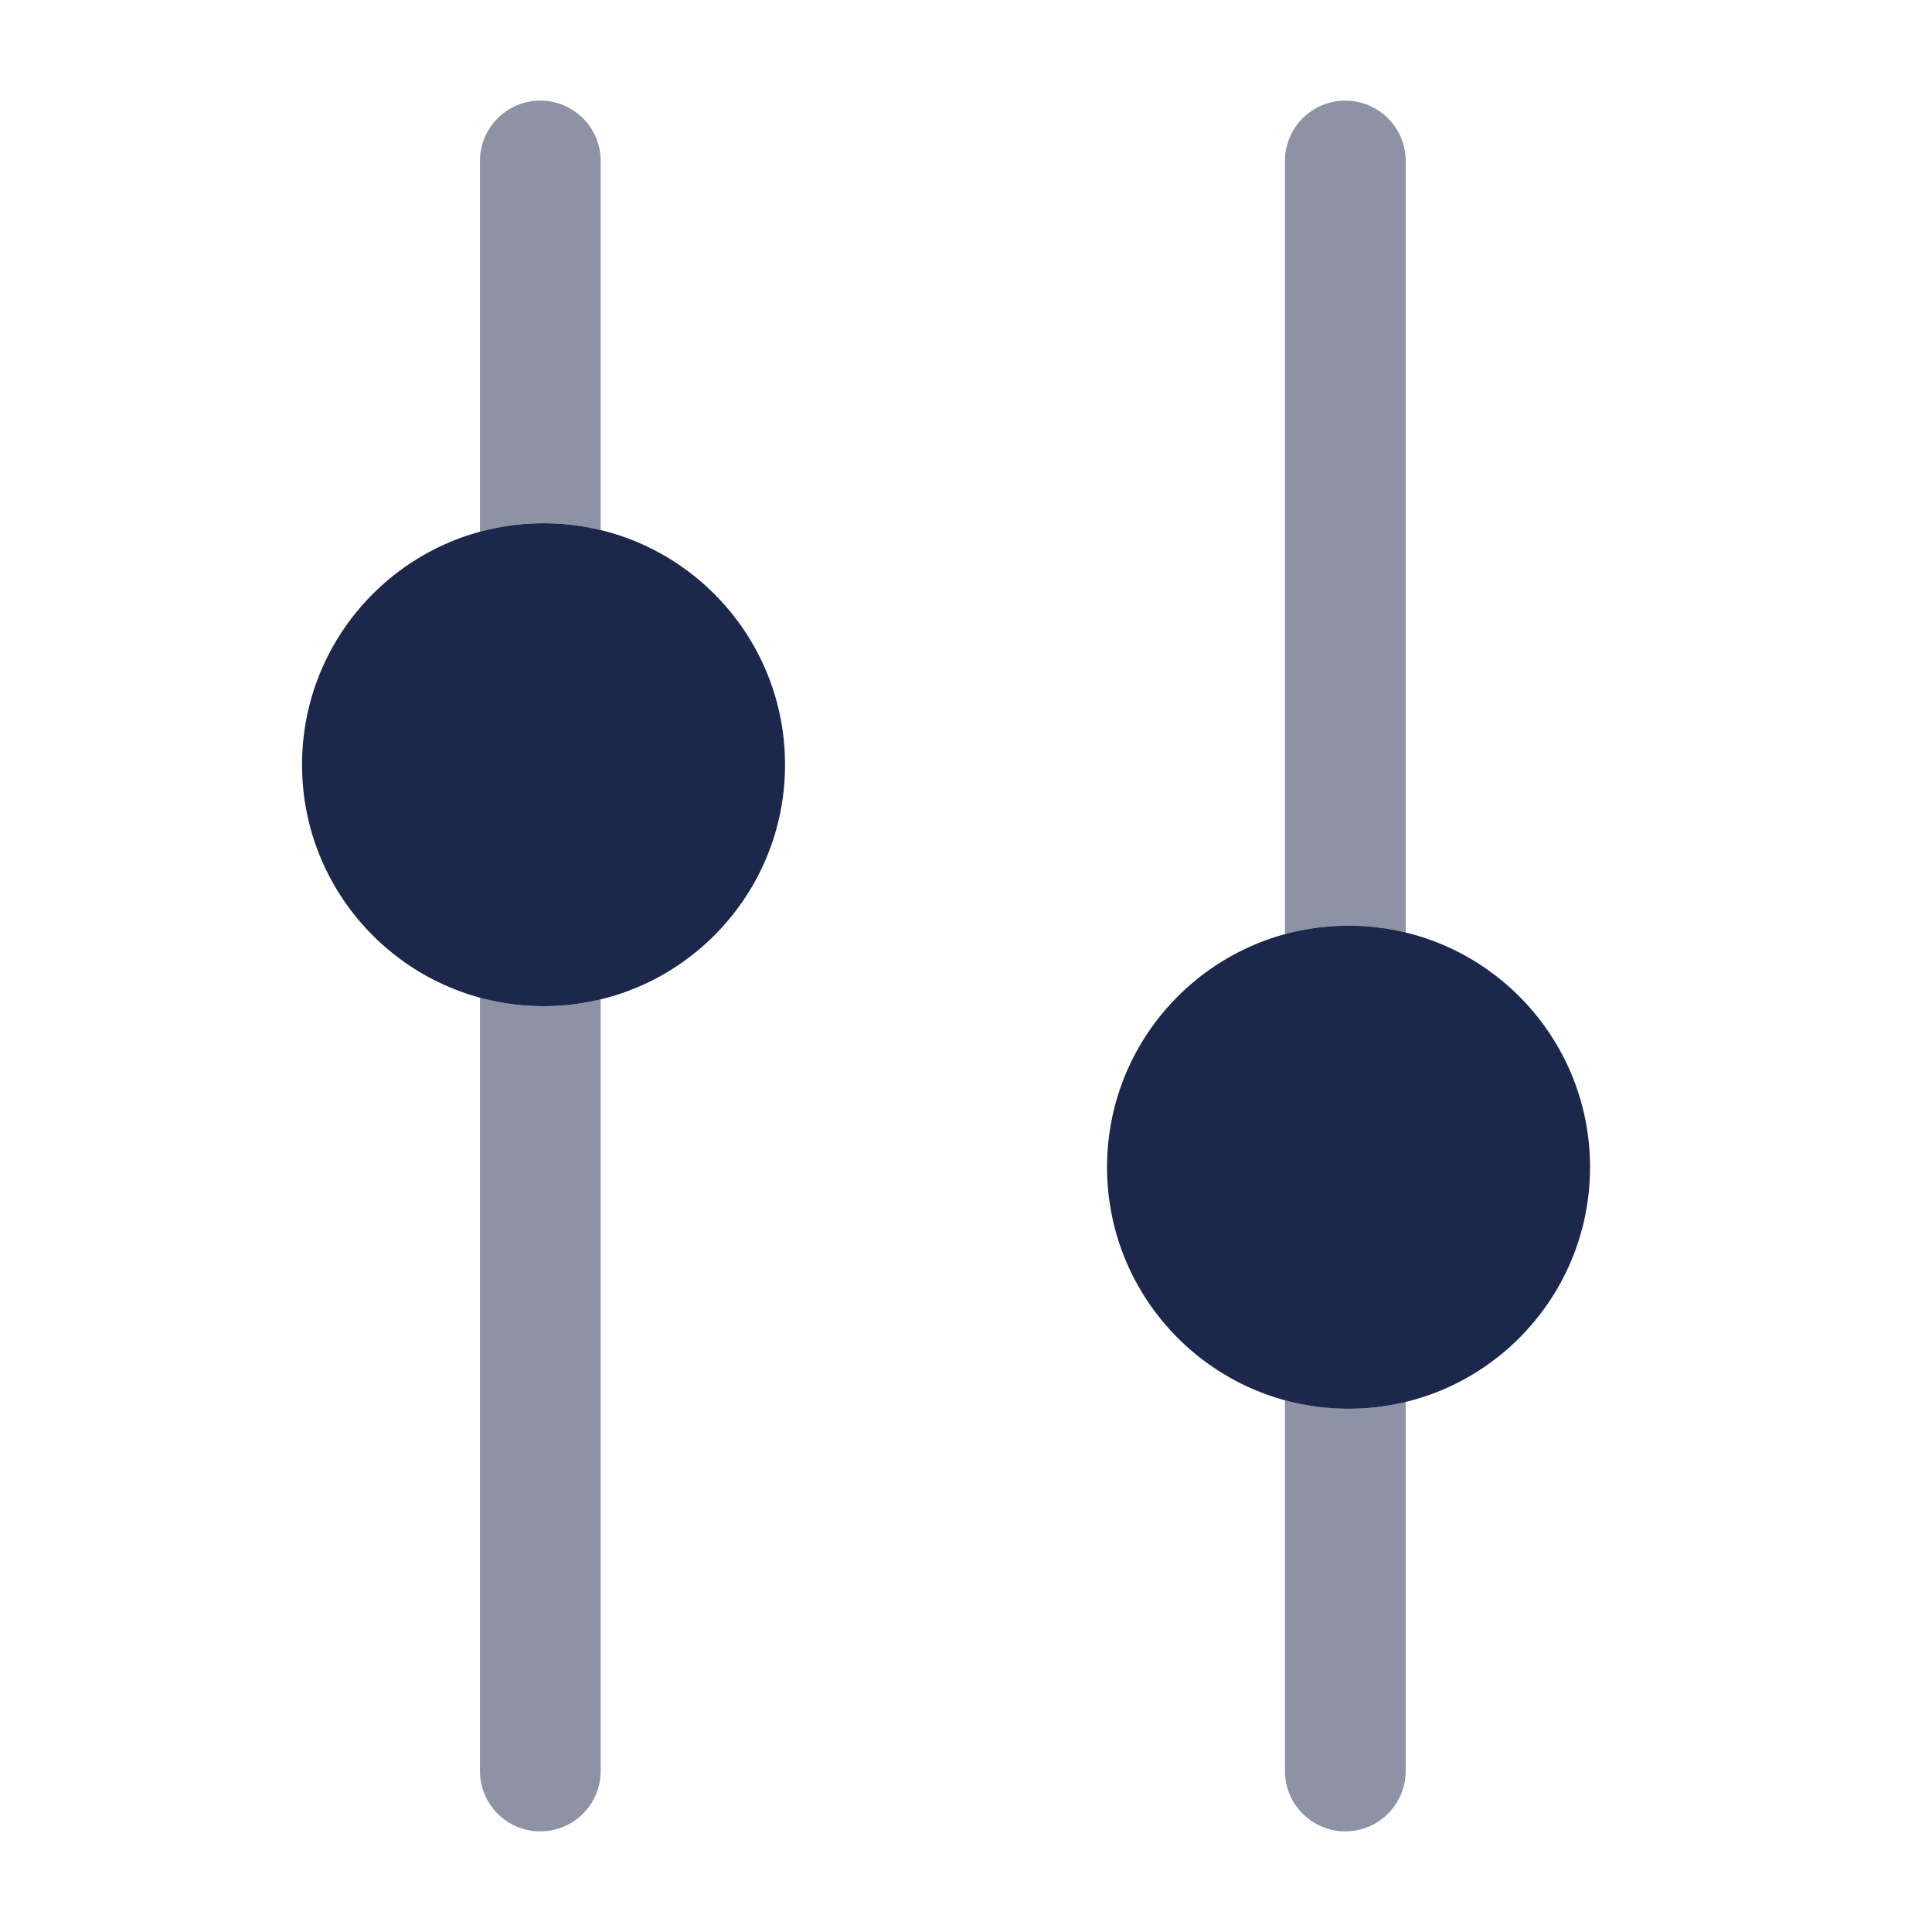
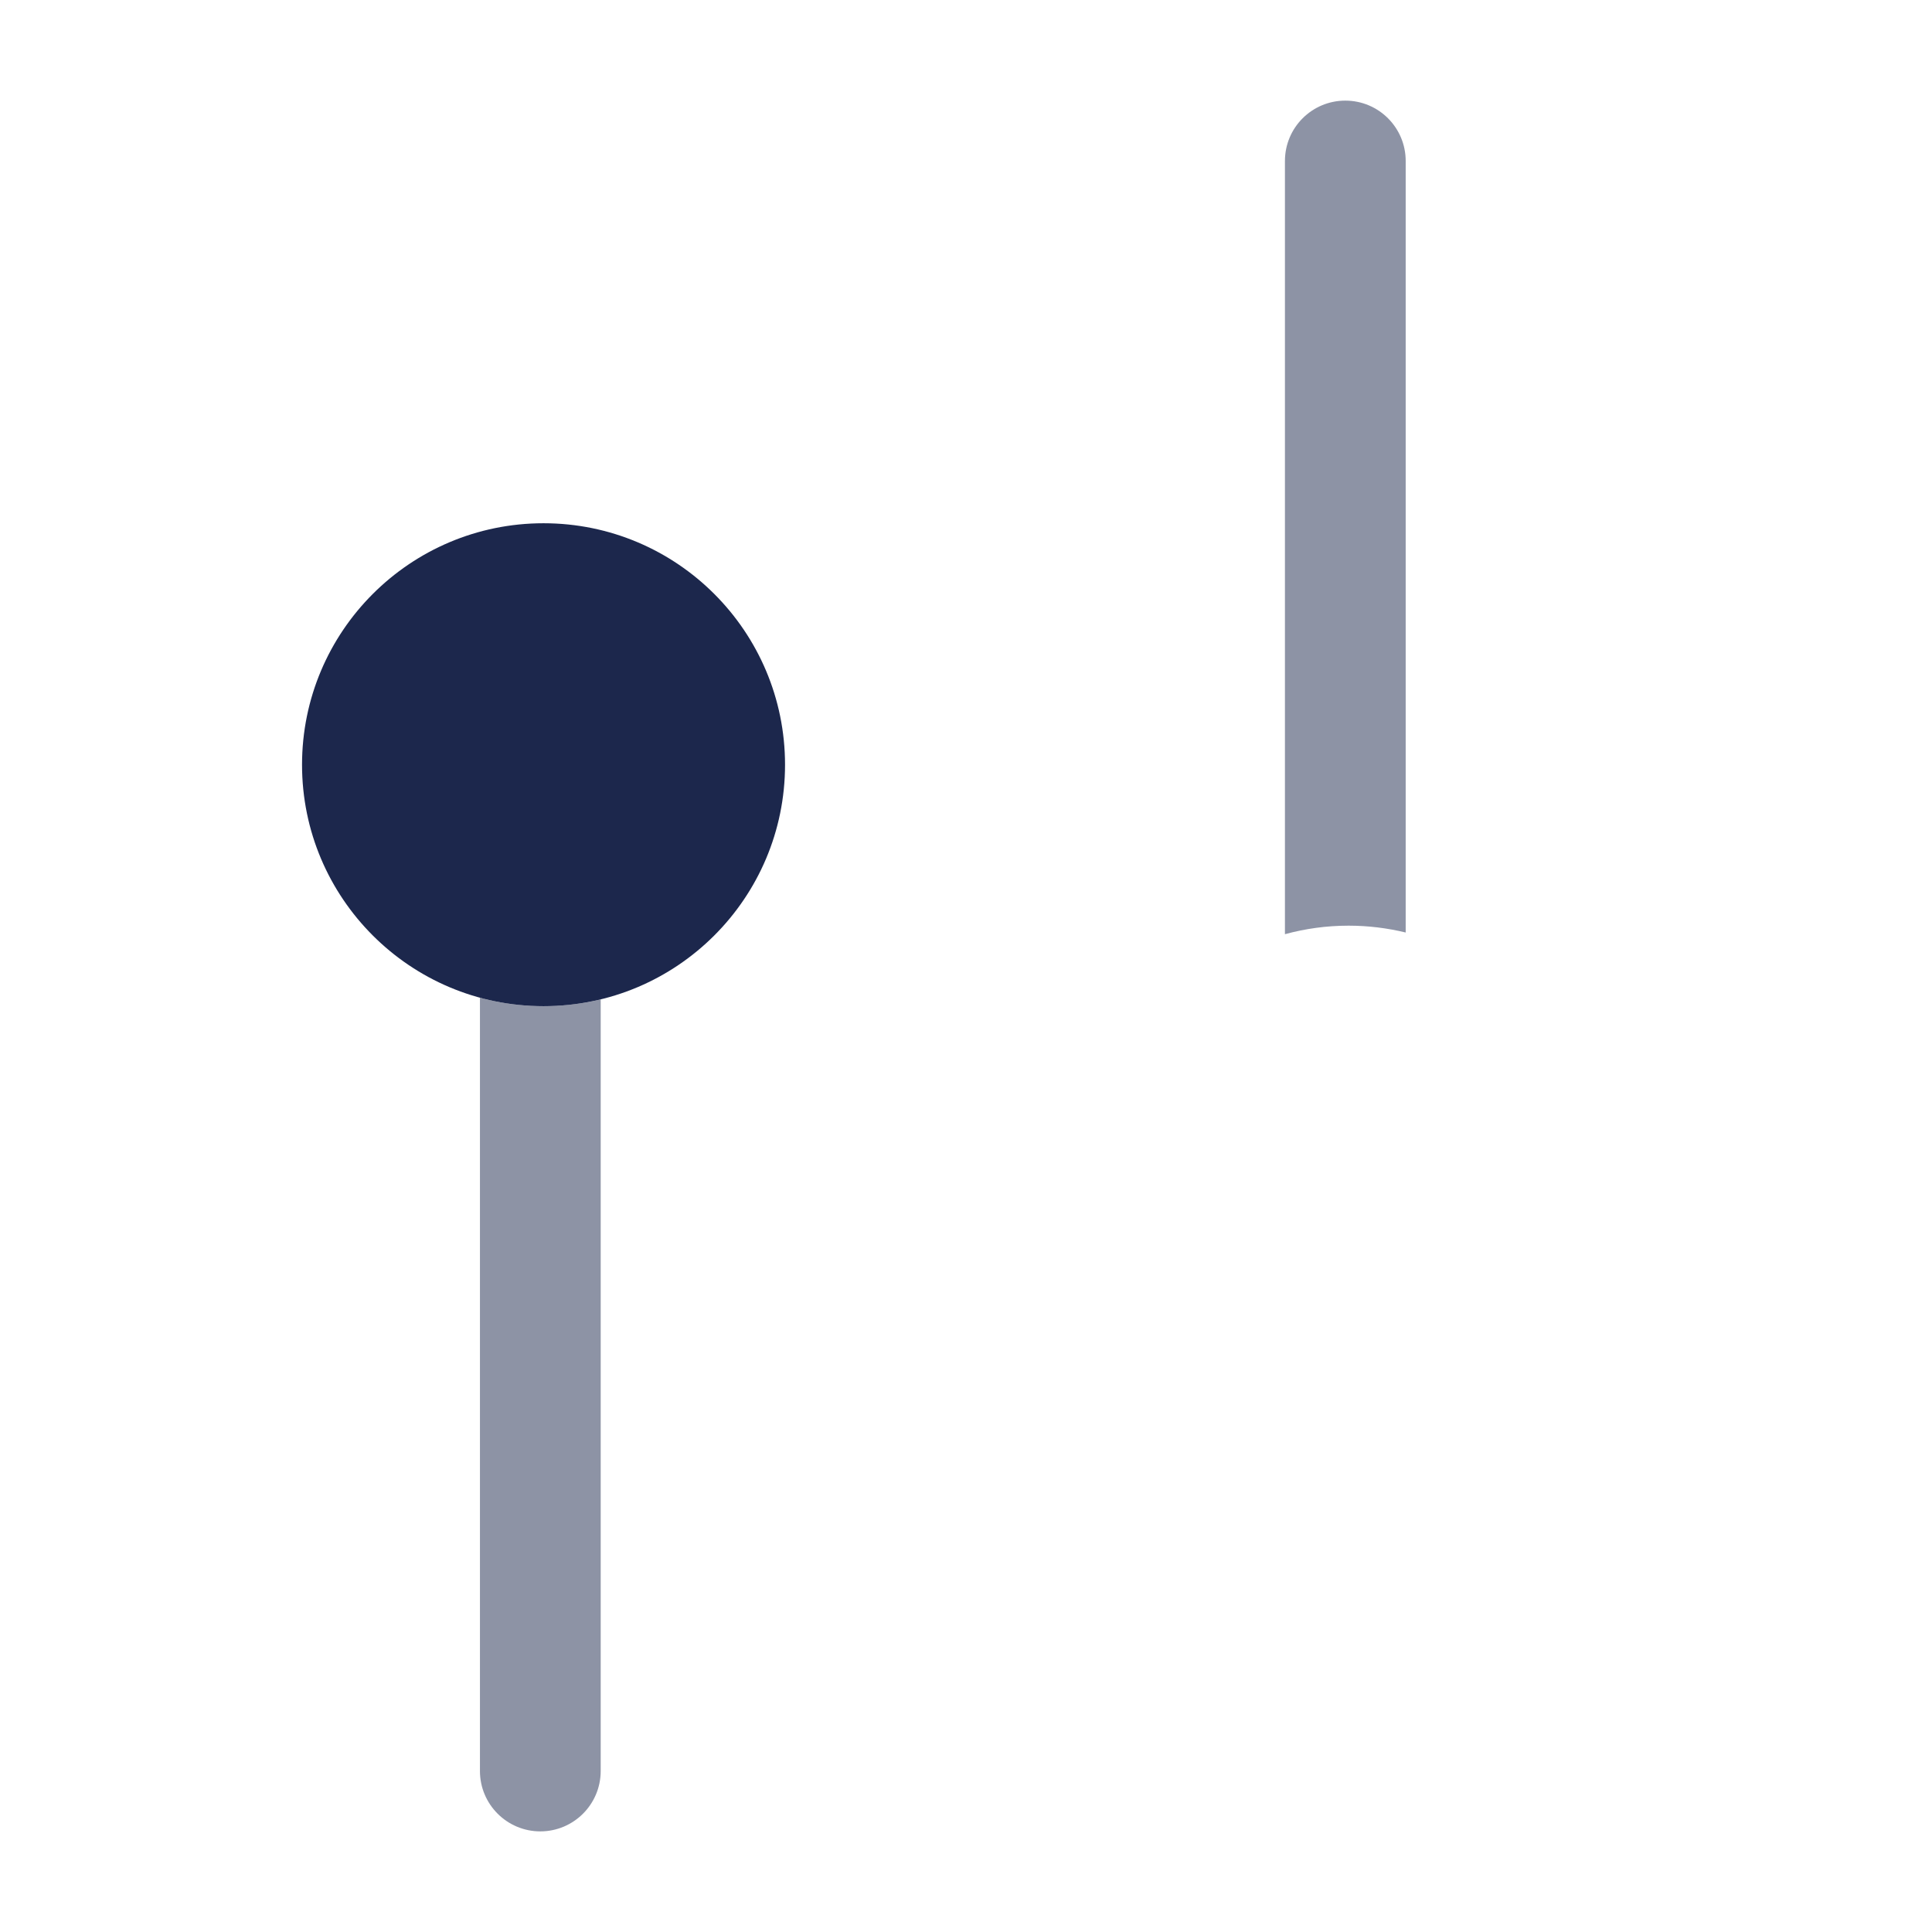
<svg xmlns="http://www.w3.org/2000/svg" width="800px" height="800px" viewBox="0 0 24 24" fill="none">
-   <path d="M13.752 14.499C13.752 12.843 15.095 11.499 16.752 11.499C18.409 11.499 19.752 12.843 19.752 14.499C19.752 16.156 18.409 17.5 16.752 17.5C15.095 17.5 13.752 16.156 13.752 14.499Z" fill="#1C274C" />
  <path d="M3.752 9.5C3.752 11.156 5.095 12.499 6.752 12.499C8.409 12.499 9.752 11.156 9.752 9.5C9.752 7.843 8.409 6.5 6.752 6.5C5.095 6.5 3.752 7.843 3.752 9.5Z" fill="#1C274C" />
  <g opacity="0.5">
-     <path d="M7.462 6.584C7.235 6.529 6.997 6.5 6.753 6.5C6.479 6.5 6.214 6.536 5.962 6.605L5.962 2C5.962 1.585 6.298 1.25 6.712 1.25C7.126 1.25 7.462 1.585 7.462 2L7.462 6.584Z" fill="#1C274C" />
    <path d="M5.962 12.394C6.214 12.463 6.479 12.499 6.753 12.499C6.997 12.499 7.235 12.47 7.462 12.415L7.462 22C7.462 22.414 7.126 22.75 6.712 22.75C6.298 22.75 5.962 22.414 5.962 22L5.962 12.394Z" fill="#1C274C" />
-     <path d="M15.962 17.394V22C15.962 22.414 16.298 22.75 16.712 22.75C17.126 22.75 17.462 22.414 17.462 22V17.415C17.235 17.47 16.997 17.5 16.753 17.5C16.479 17.5 16.214 17.463 15.962 17.394Z" fill="#1C274C" />
    <path d="M17.462 11.584V2C17.462 1.585 17.126 1.25 16.712 1.25C16.298 1.25 15.962 1.585 15.962 2V11.605C16.214 11.536 16.479 11.499 16.753 11.499C16.997 11.499 17.235 11.529 17.462 11.584Z" fill="#1C274C" />
  </g>
</svg>